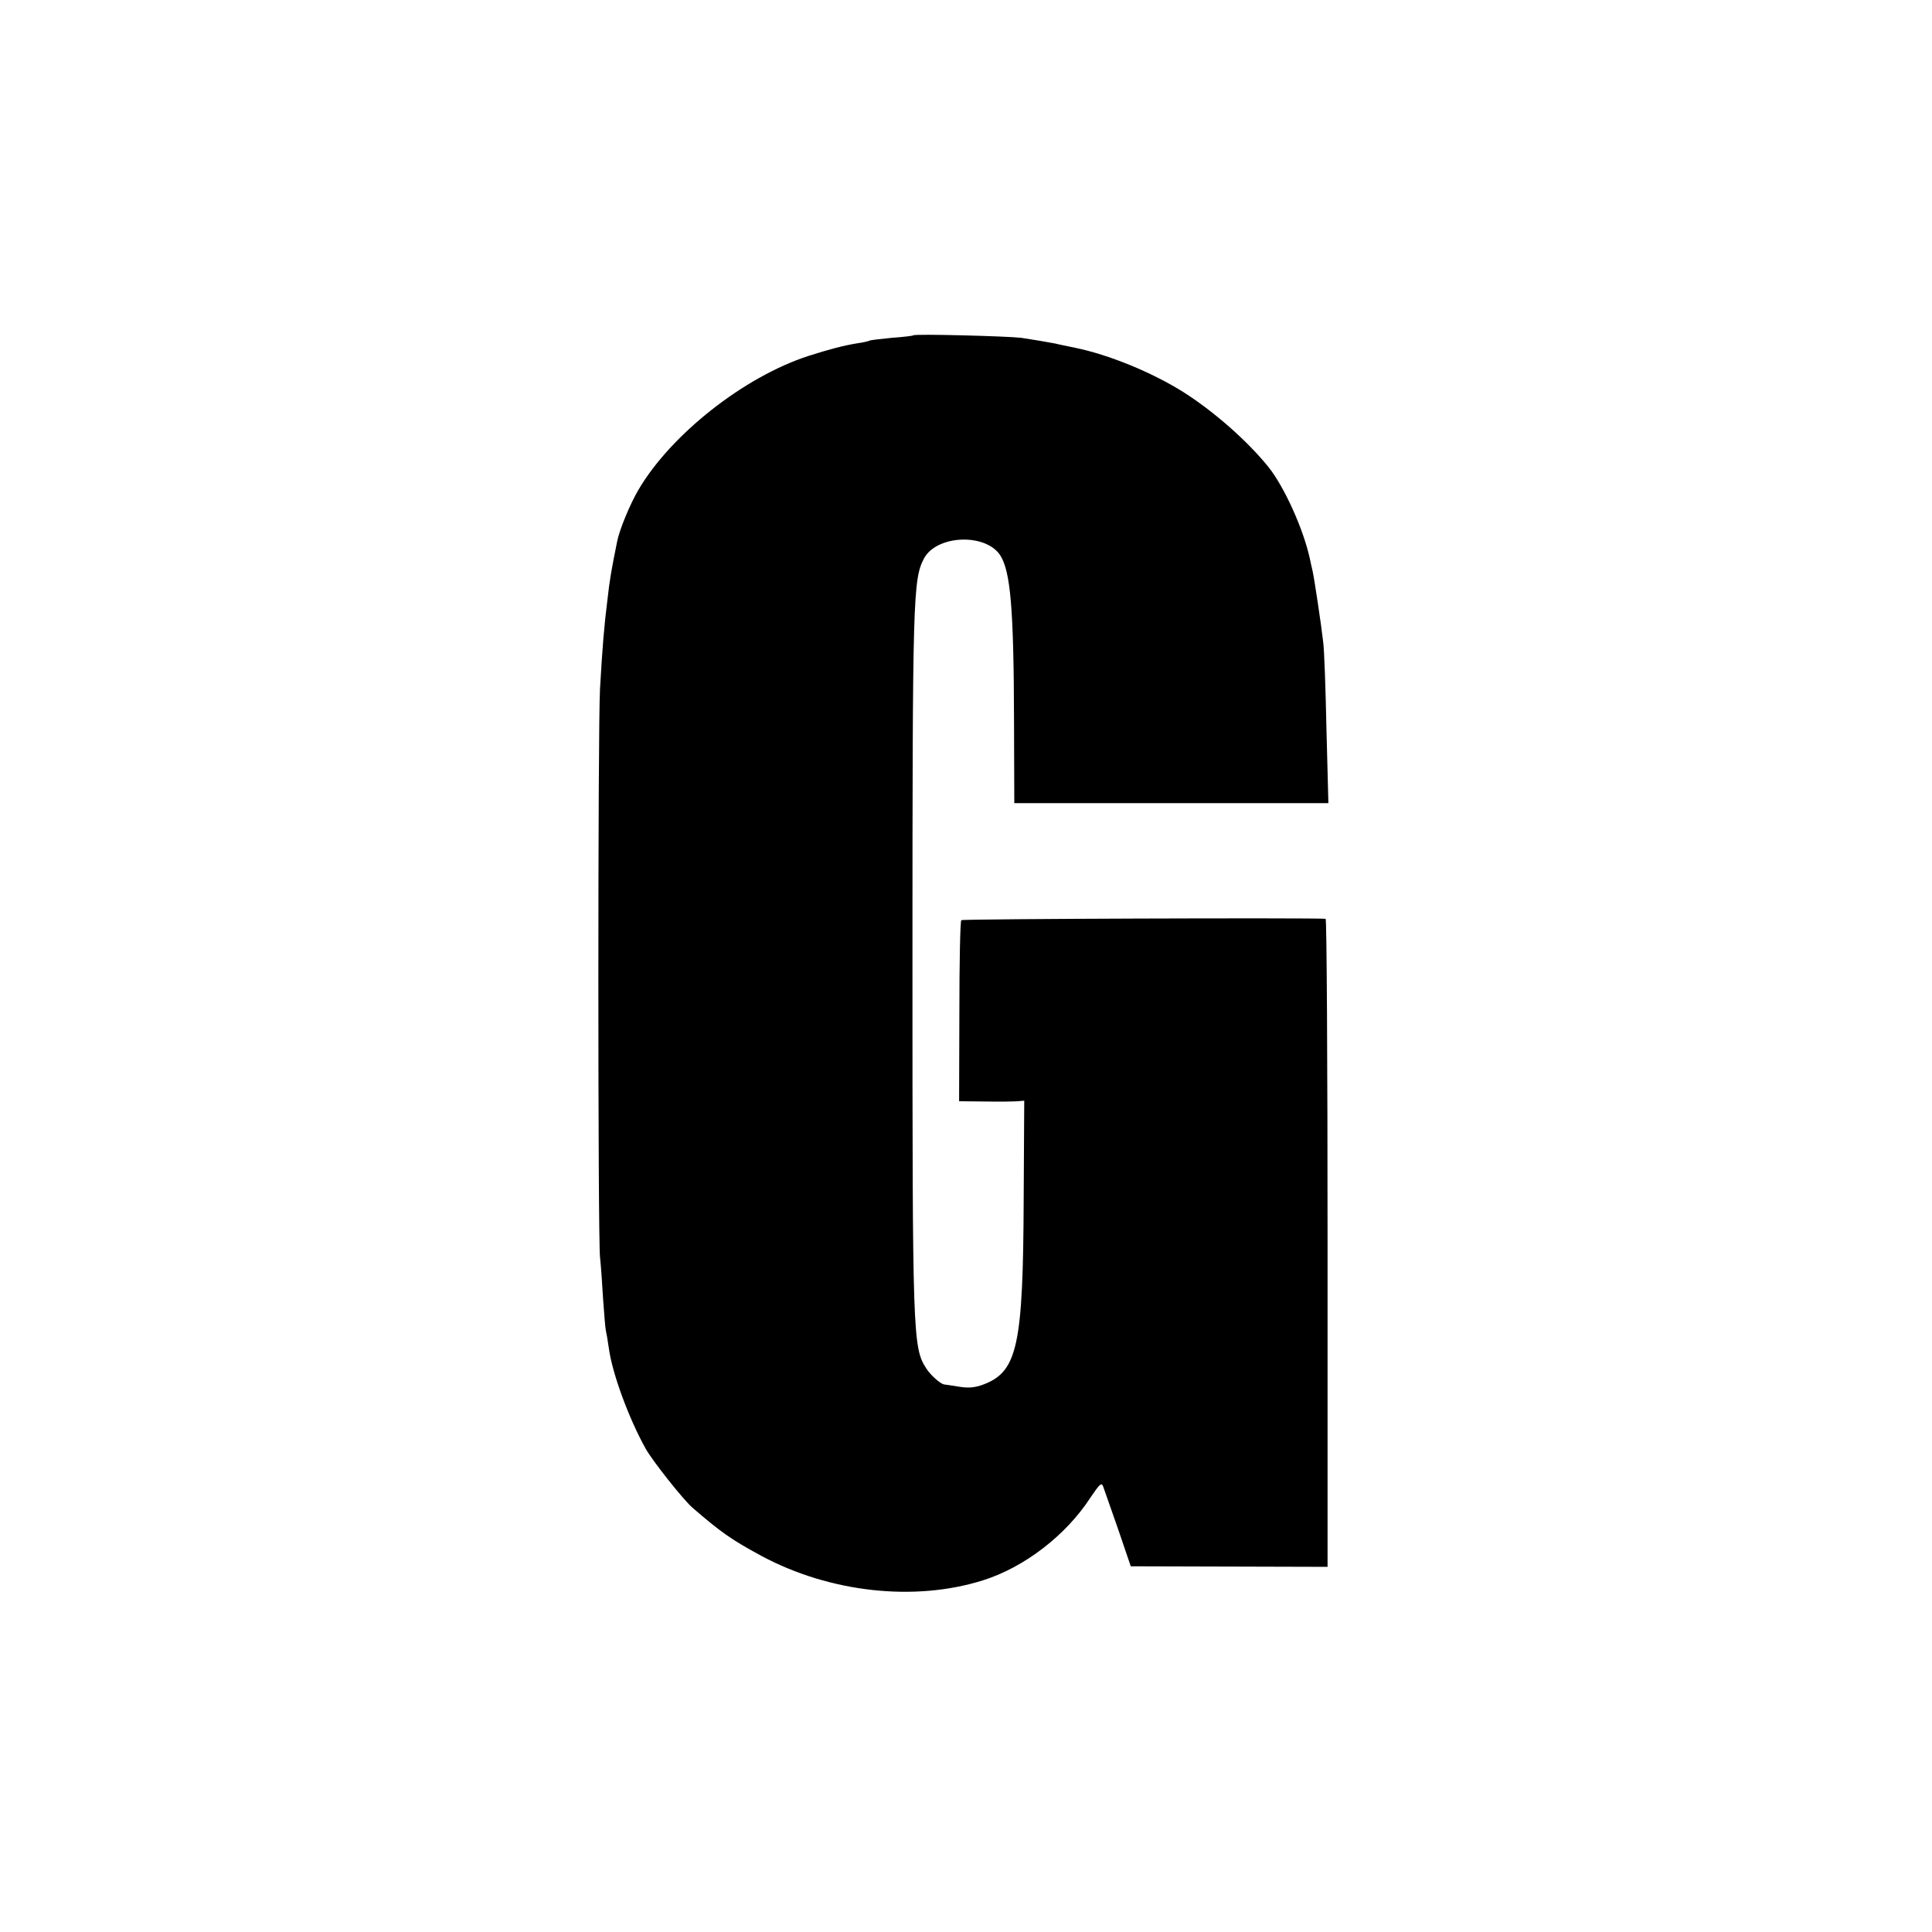
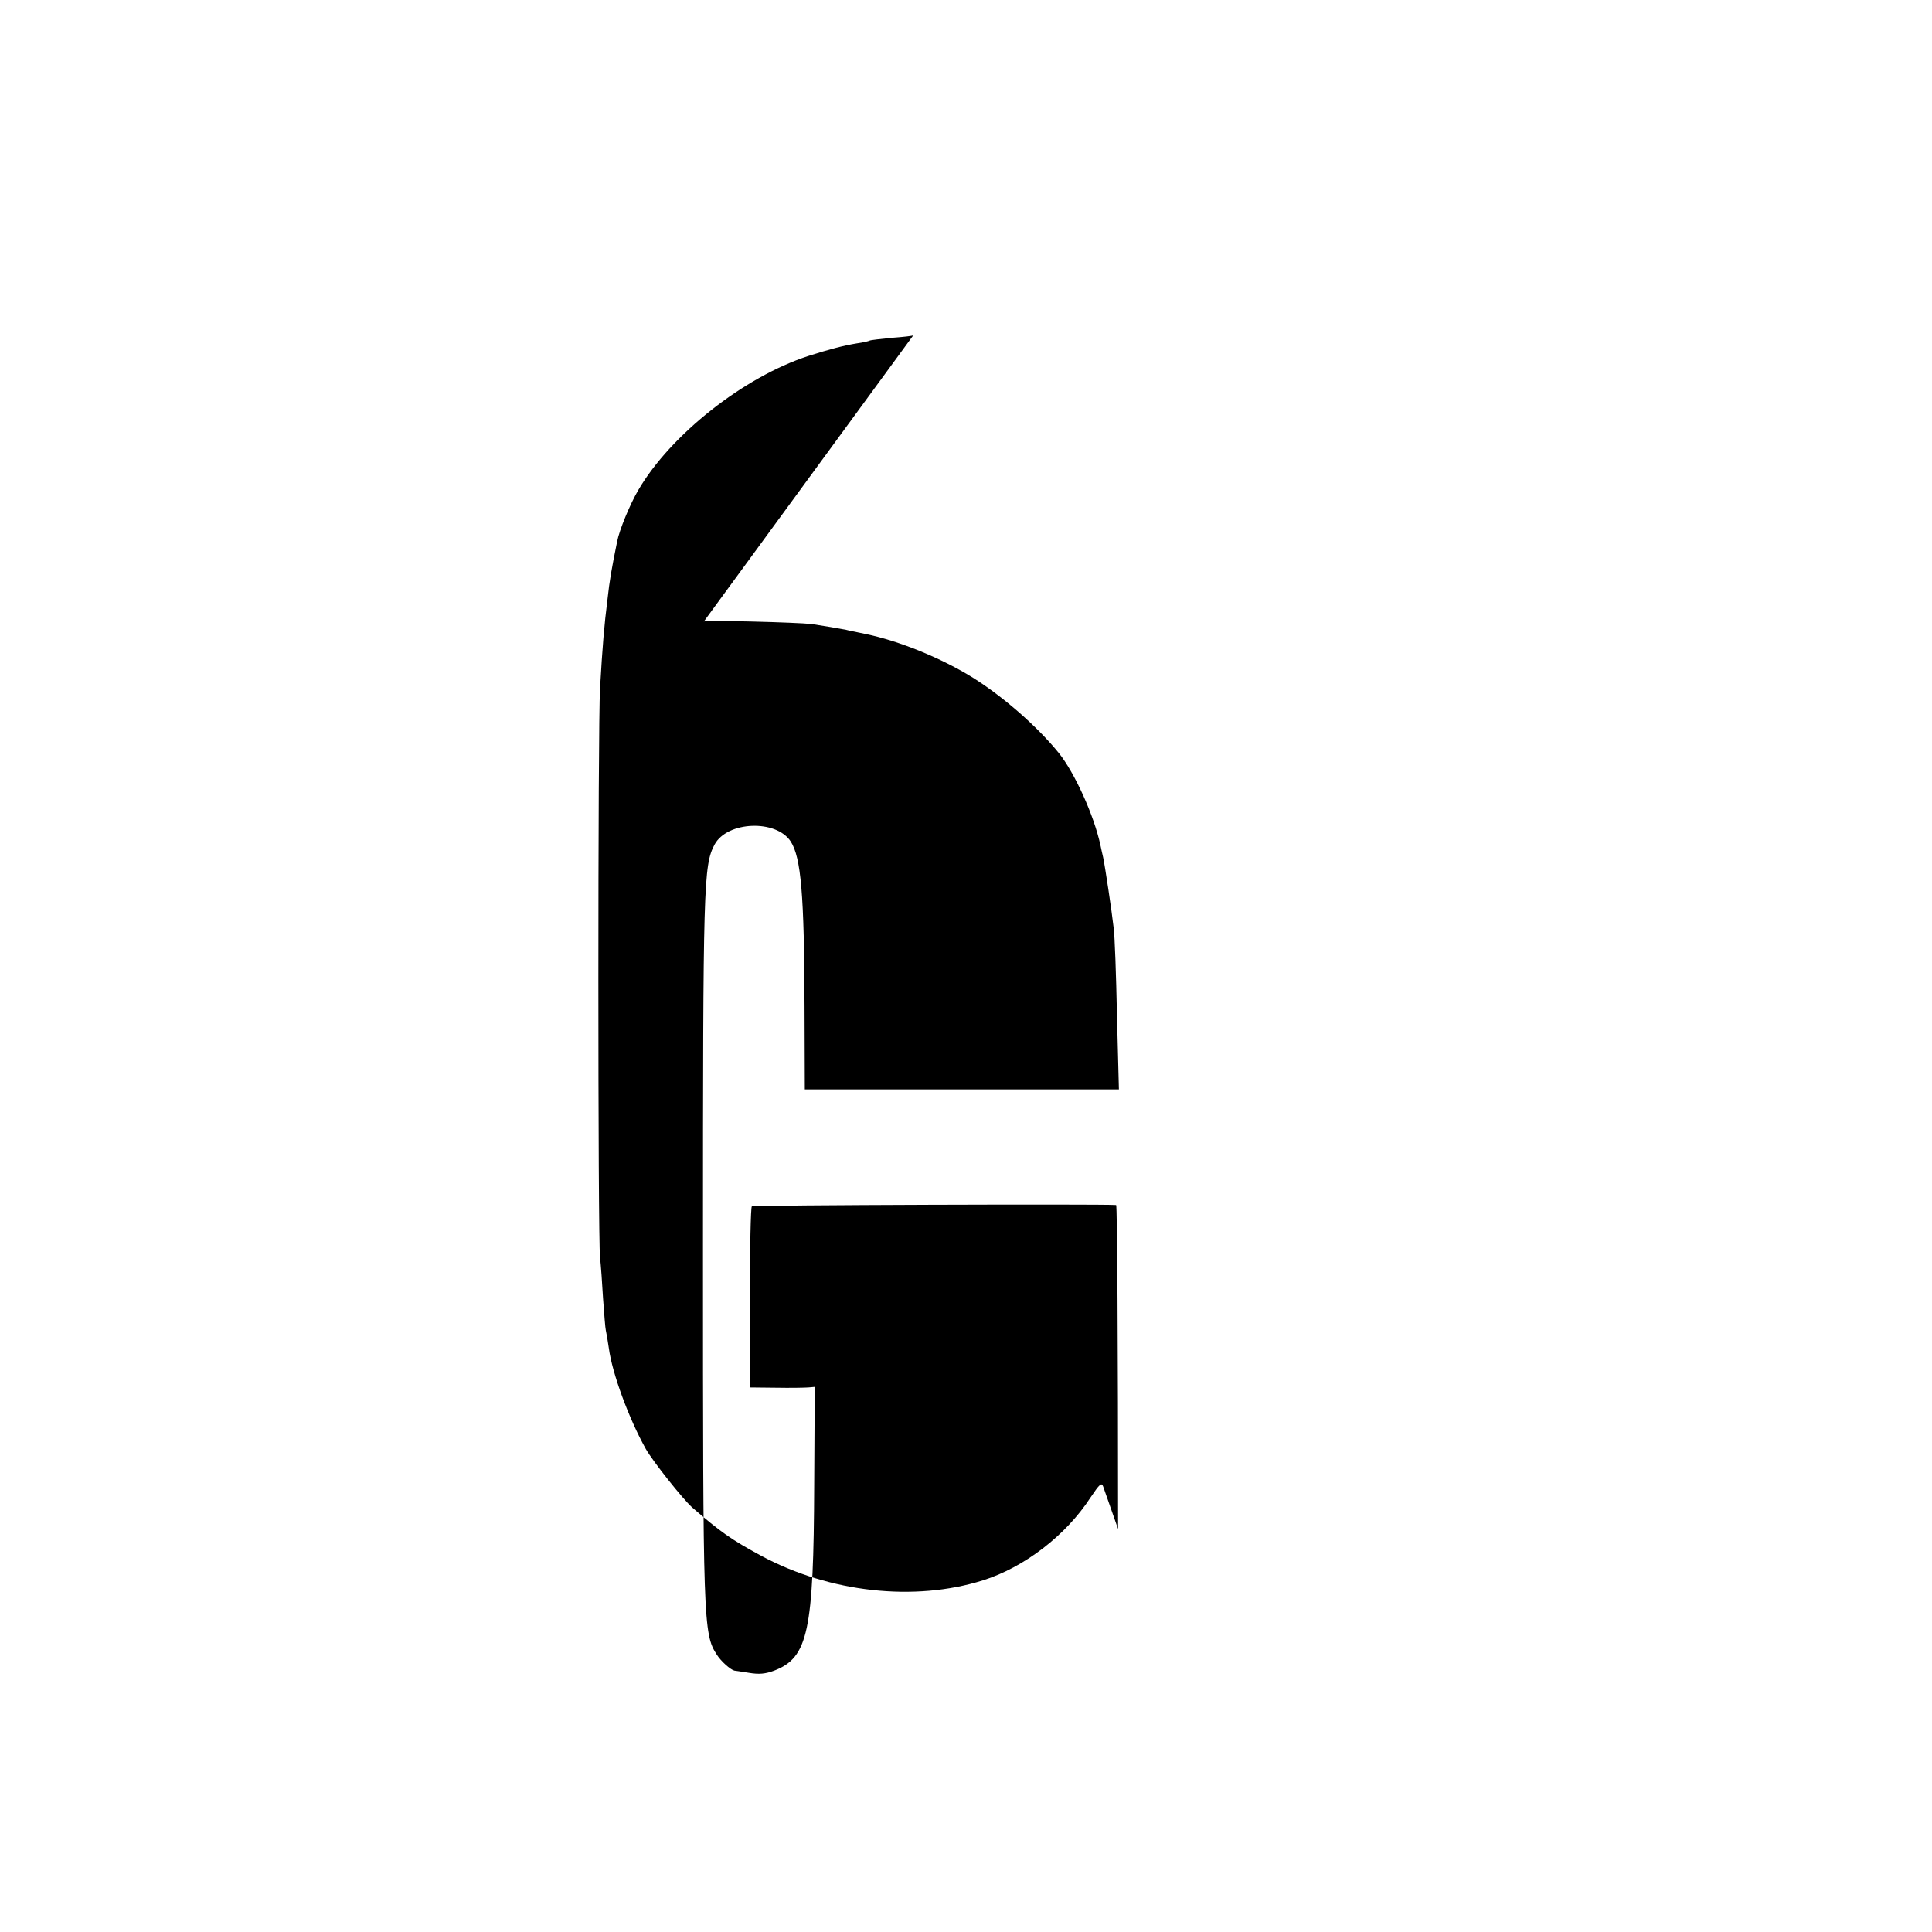
<svg xmlns="http://www.w3.org/2000/svg" version="1.0" width="700pt" height="700pt" viewBox="0 0 700 700" preserveAspectRatio="xMidYMid meet">
  <g transform="translate(0,700) scale(0.1,-0.1)" fill="#000000" stroke="none">
-     <path d="M3309 5785 c-2 -2 -37 -6 -78 -9 -40 -4 -76 -8 -80 -10 -3 -2 -24 -7 -46 -10 -49 -8 -102 -22 -177 -46 -233 -76 -497 -284 -615 -485 -30 -51 -69 -145 -77 -187 -21 -104 -27 -138 -35 -210 -12 -95 -18 -167 -27 -323 -8 -134 -8 -1990 0 -2060 3 -27 8 -95 11 -150 4 -55 8 -107 10 -115 2 -8 7 -37 11 -65 12 -91 73 -256 134 -365 27 -47 133 -180 167 -211 104 -90 142 -117 253 -177 247 -132 553 -166 801 -88 150 47 301 163 390 300 33 49 40 56 46 40 4 -11 28 -80 54 -154 l46 -135 356 -1 357 -1 0 1174 c0 645 -3 1173 -7 1174 -56 4 -1316 0 -1320 -5 -4 -4 -7 -153 -7 -331 l-1 -325 95 -1 c52 -1 105 0 118 1 l23 2 -2 -354 c-2 -532 -22 -627 -145 -674 -32 -12 -55 -14 -91 -8 -26 4 -50 8 -53 8 -14 3 -49 34 -64 58 -49 75 -50 121 -50 1463 0 1334 2 1396 42 1472 46 85 223 92 276 11 37 -58 49 -190 50 -599 l1 -299 569 0 569 0 -7 268 c-3 147 -8 290 -12 317 -7 62 -31 222 -38 255 -3 14 -8 34 -10 45 -23 107 -93 262 -151 334 -78 96 -199 202 -310 272 -114 71 -268 134 -390 159 -33 7 -64 13 -70 15 -26 5 -84 15 -125 21 -50 6 -386 15 -391 9z" />
+     <path d="M3309 5785 c-2 -2 -37 -6 -78 -9 -40 -4 -76 -8 -80 -10 -3 -2 -24 -7 -46 -10 -49 -8 -102 -22 -177 -46 -233 -76 -497 -284 -615 -485 -30 -51 -69 -145 -77 -187 -21 -104 -27 -138 -35 -210 -12 -95 -18 -167 -27 -323 -8 -134 -8 -1990 0 -2060 3 -27 8 -95 11 -150 4 -55 8 -107 10 -115 2 -8 7 -37 11 -65 12 -91 73 -256 134 -365 27 -47 133 -180 167 -211 104 -90 142 -117 253 -177 247 -132 553 -166 801 -88 150 47 301 163 390 300 33 49 40 56 46 40 4 -11 28 -80 54 -154 c0 645 -3 1173 -7 1174 -56 4 -1316 0 -1320 -5 -4 -4 -7 -153 -7 -331 l-1 -325 95 -1 c52 -1 105 0 118 1 l23 2 -2 -354 c-2 -532 -22 -627 -145 -674 -32 -12 -55 -14 -91 -8 -26 4 -50 8 -53 8 -14 3 -49 34 -64 58 -49 75 -50 121 -50 1463 0 1334 2 1396 42 1472 46 85 223 92 276 11 37 -58 49 -190 50 -599 l1 -299 569 0 569 0 -7 268 c-3 147 -8 290 -12 317 -7 62 -31 222 -38 255 -3 14 -8 34 -10 45 -23 107 -93 262 -151 334 -78 96 -199 202 -310 272 -114 71 -268 134 -390 159 -33 7 -64 13 -70 15 -26 5 -84 15 -125 21 -50 6 -386 15 -391 9z" />
  </g>
</svg>